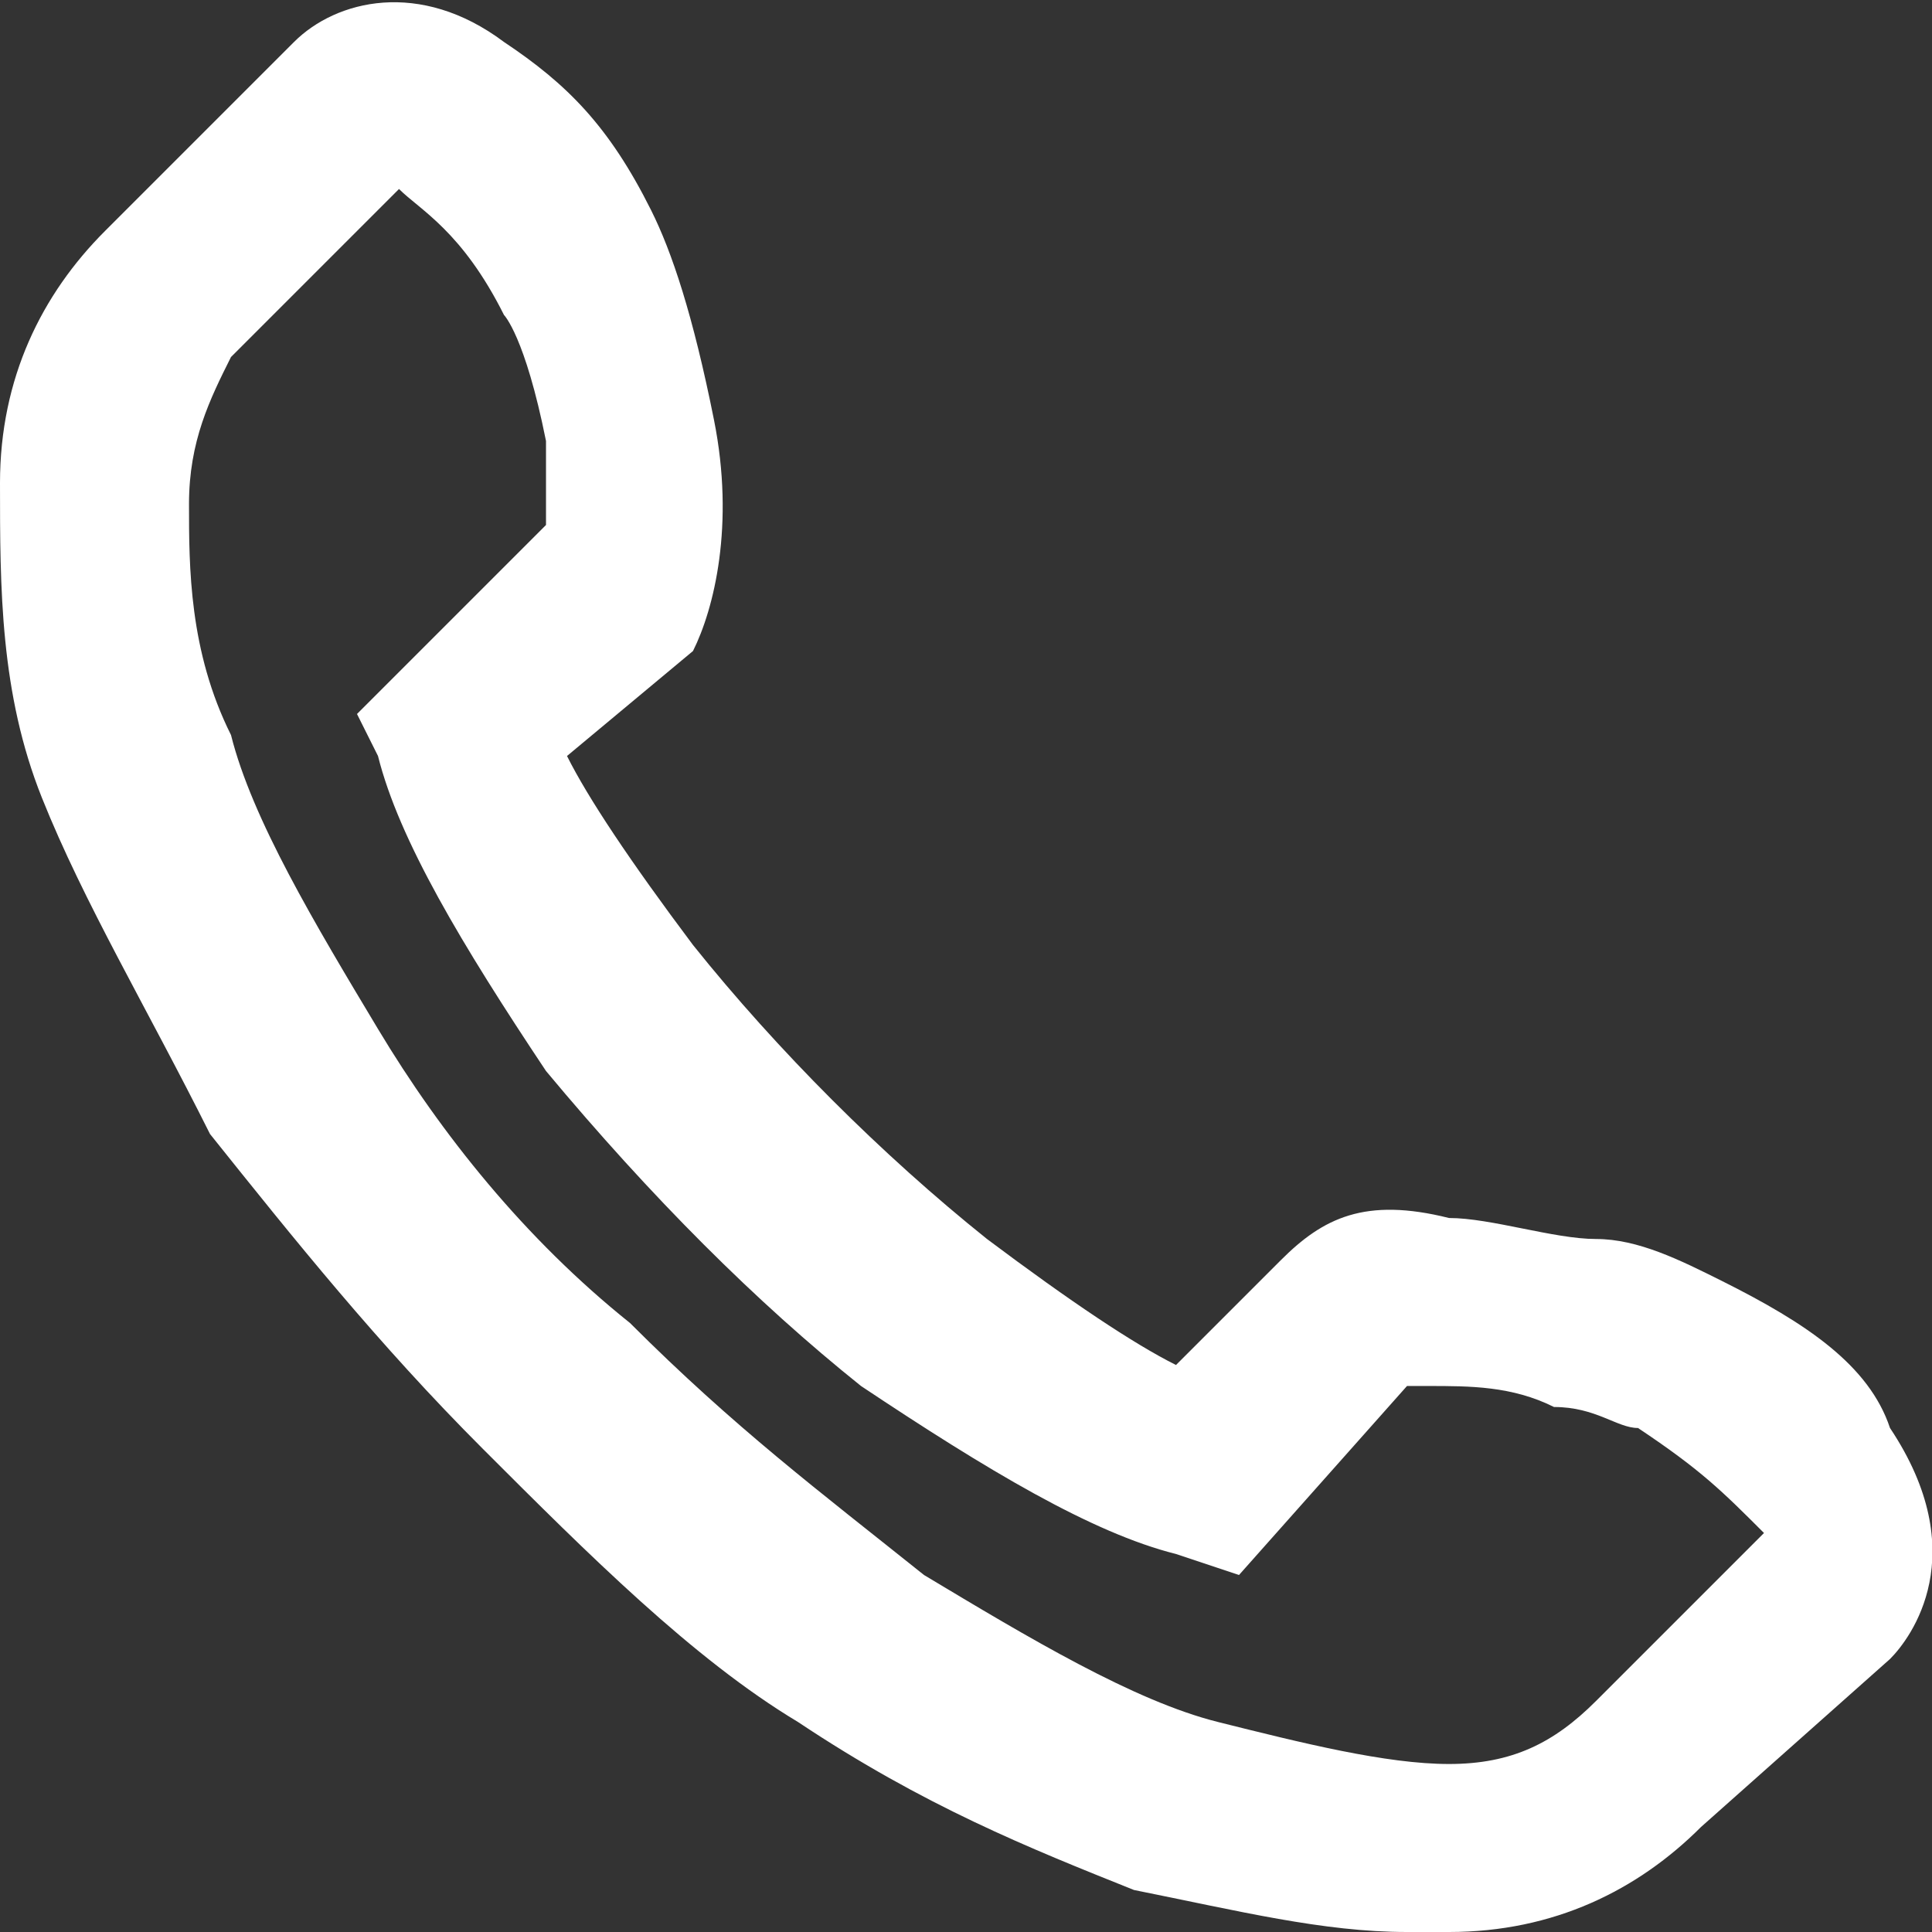
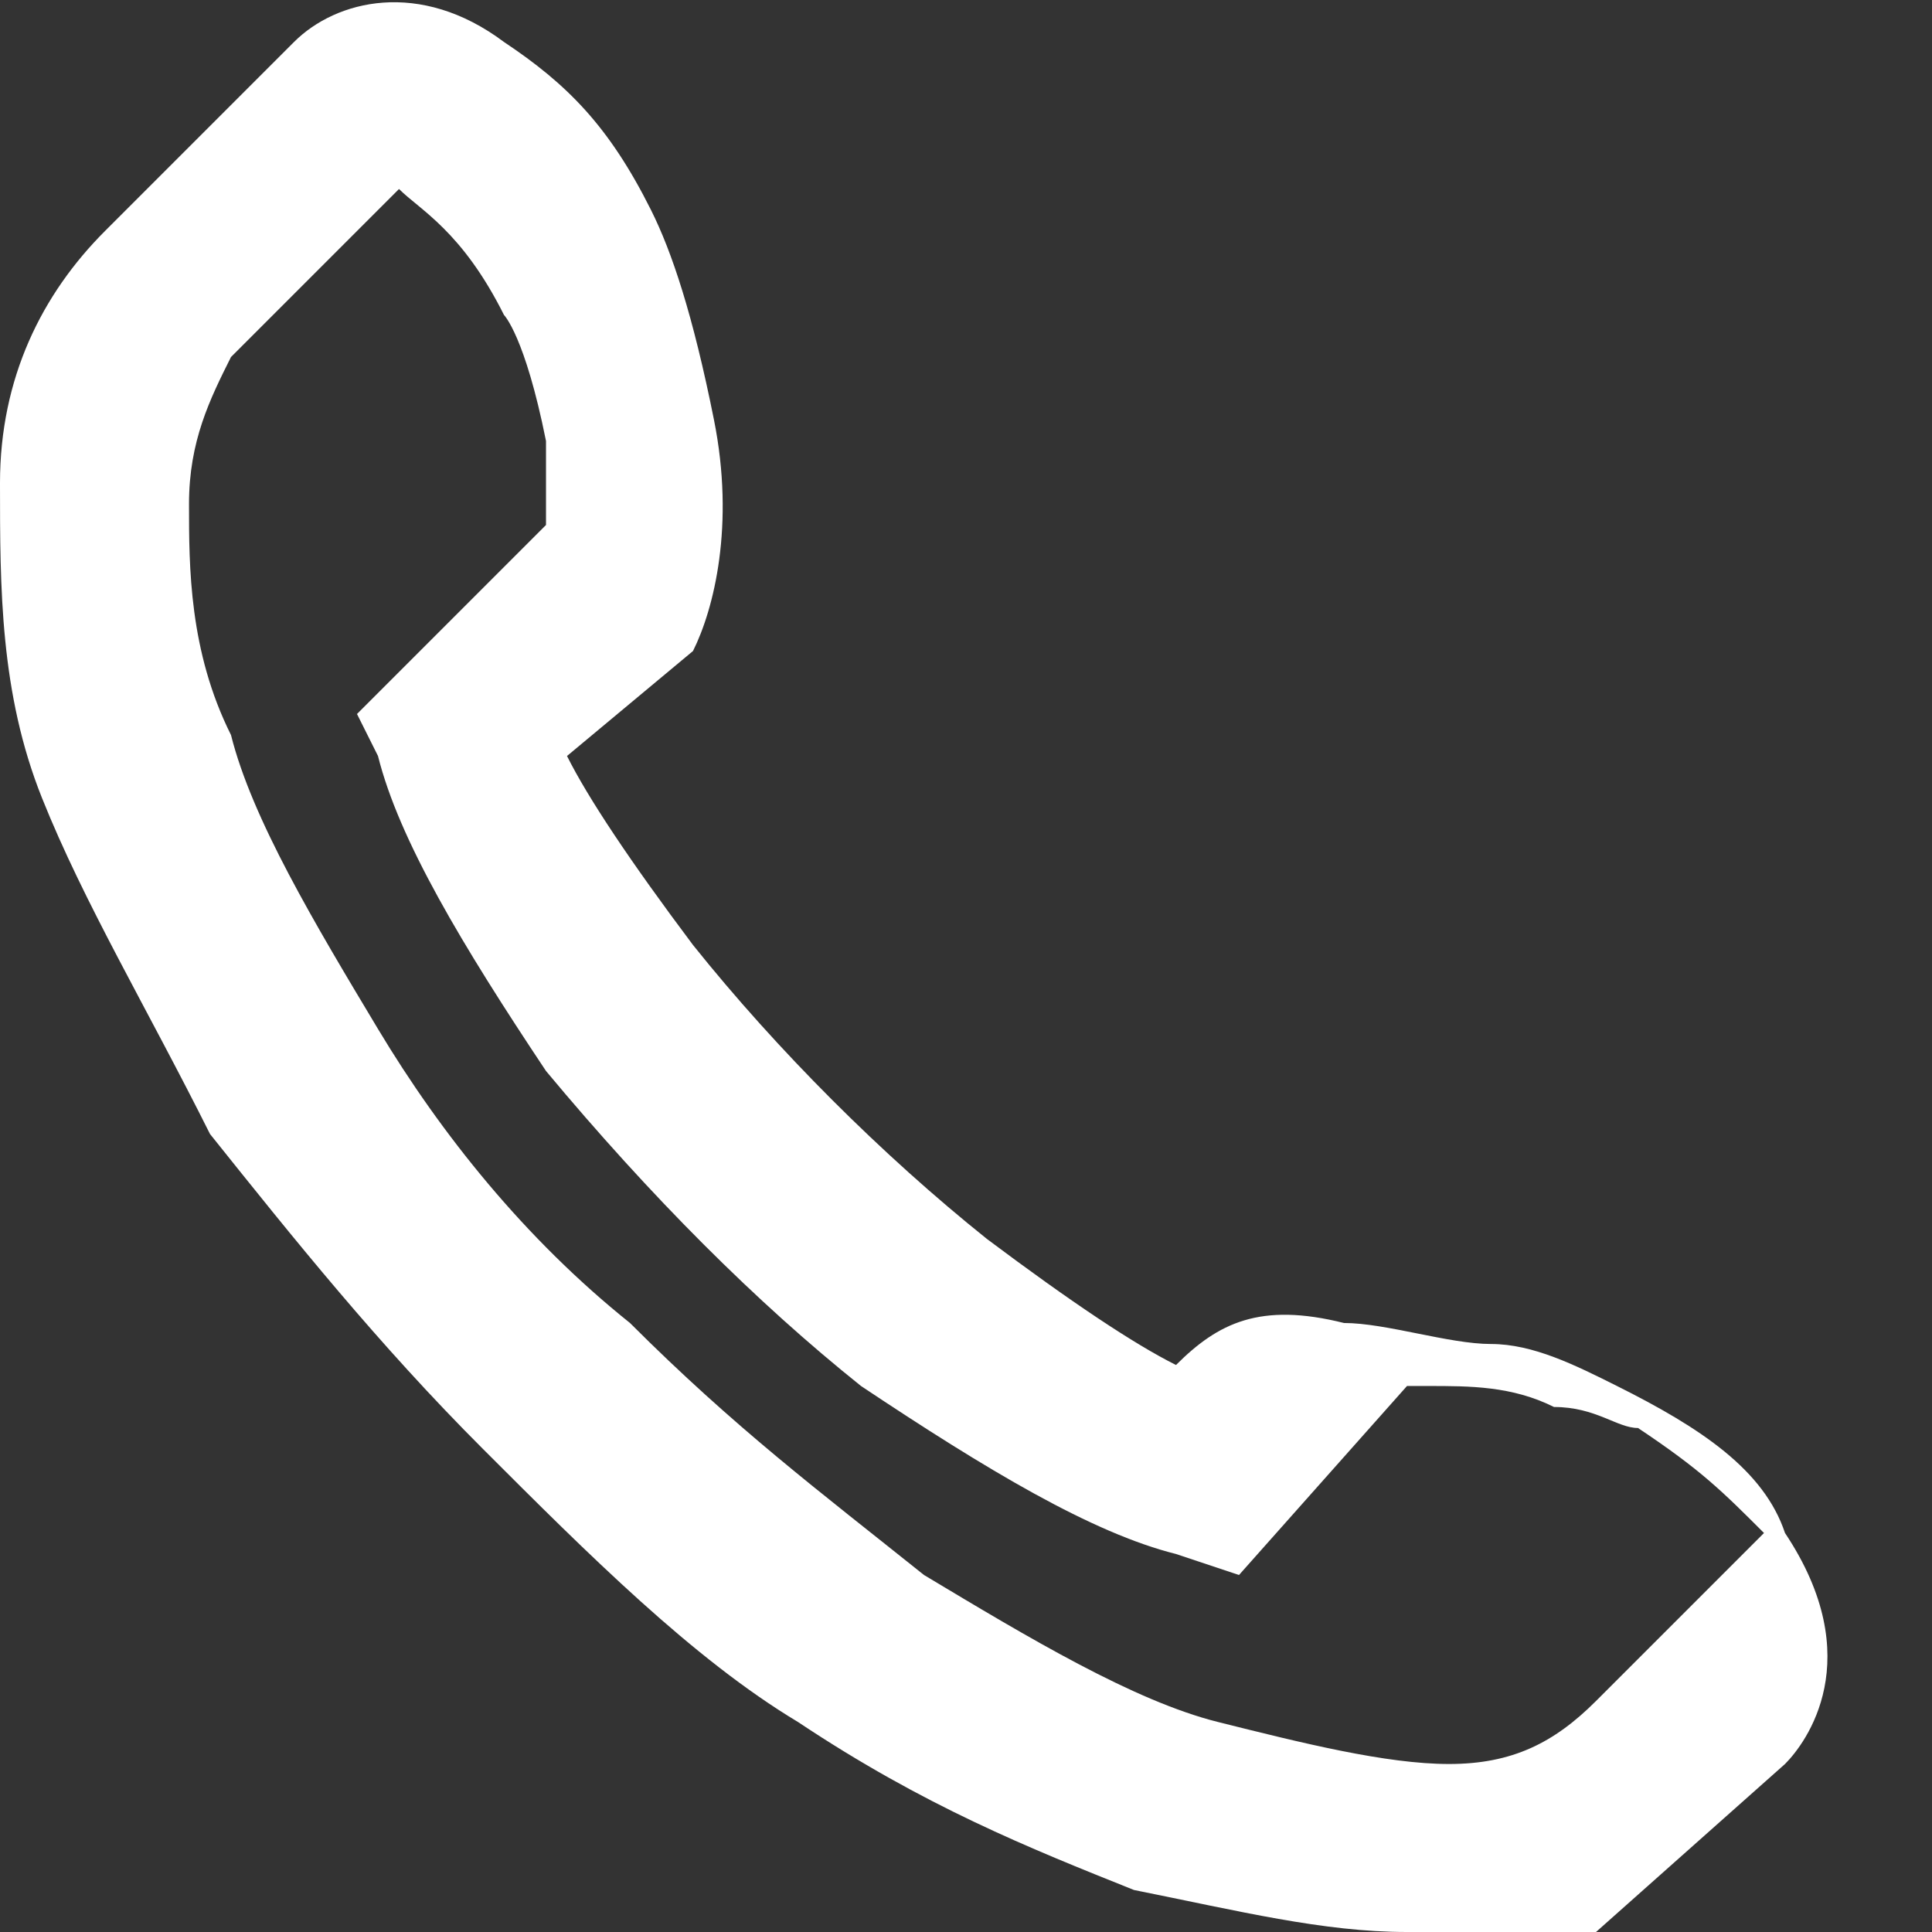
<svg xmlns="http://www.w3.org/2000/svg" viewBox="0 0 9.2 9.2">
  <rect x="0" y="0" width="9.2" height="9.2" fill="#333333" stroke="none" />
-   <path d="M6.7 9.2c-.4 0-.8-.1-1.3-.2-.5-.2-1-.4-1.6-.8-.5-.3-1-.8-1.5-1.3s-.9-1-1.3-1.5C.7 4.8.4 4.3.2 3.8 0 3.3 0 2.8 0 2.3s.2-.9.5-1.2l.9-.9c.2-.2.6-.3 1 0 .3.2.5.4.7.8.1.2.2.5.3 1 .1.5 0 .9-.1 1.1l-.6.5c.1.2.3.5.6.9.4.5.9 1 1.4 1.4.4.3.7.5.9.6l.5-.5c.2-.2.4-.3.8-.2.2 0 .5.1.7.1.2 0 .4.1.6.2.4.2.7.4.8.7.4.6.1 1 0 1.1l-.9.8c-.3.3-.7.5-1.2.5h-.2zM1.9.9l-.8.8c-.1.2-.2.4-.2.7 0 .3 0 .7.2 1.1.1.4.4.9.7 1.4.3.5.7 1 1.2 1.4.5.5.9.8 1.4 1.2.5.3 1 .6 1.4.7.4.1.8.2 1.1.2.3 0 .5-.1.7-.3l.8-.8c-.2-.2-.3-.3-.6-.5-.1 0-.2-.1-.4-.1-.2-.1-.4-.1-.6-.1h-.1l-.8.9-.3-.1c-.4-.1-.9-.4-1.5-.8-.5-.4-1-.9-1.5-1.5-.4-.6-.7-1.1-.8-1.5l-.1-.2.9-.9v-.4c-.1-.5-.2-.6-.2-.6-.2-.4-.4-.5-.5-.6zm6.5 6.3z" fill="#fff" />
+   <path d="M6.7 9.2c-.4 0-.8-.1-1.3-.2-.5-.2-1-.4-1.6-.8-.5-.3-1-.8-1.5-1.3s-.9-1-1.3-1.5C.7 4.8.4 4.3.2 3.8 0 3.3 0 2.8 0 2.3s.2-.9.5-1.2l.9-.9c.2-.2.6-.3 1 0 .3.2.5.4.7.8.1.2.2.5.3 1 .1.5 0 .9-.1 1.1l-.6.5c.1.2.3.5.6.9.4.5.9 1 1.4 1.4.4.3.7.5.9.6c.2-.2.4-.3.8-.2.2 0 .5.1.7.1.2 0 .4.1.6.2.4.2.7.4.8.7.4.6.1 1 0 1.1l-.9.8c-.3.3-.7.5-1.2.5h-.2zM1.9.9l-.8.8c-.1.2-.2.4-.2.7 0 .3 0 .7.2 1.1.1.4.4.9.7 1.4.3.5.7 1 1.2 1.4.5.5.9.8 1.4 1.2.5.3 1 .6 1.4.7.4.1.8.2 1.1.2.3 0 .5-.1.7-.3l.8-.8c-.2-.2-.3-.3-.6-.5-.1 0-.2-.1-.4-.1-.2-.1-.4-.1-.6-.1h-.1l-.8.9-.3-.1c-.4-.1-.9-.4-1.5-.8-.5-.4-1-.9-1.5-1.5-.4-.6-.7-1.1-.8-1.5l-.1-.2.9-.9v-.4c-.1-.5-.2-.6-.2-.6-.2-.4-.4-.5-.5-.6zm6.5 6.3z" fill="#fff" />
</svg>